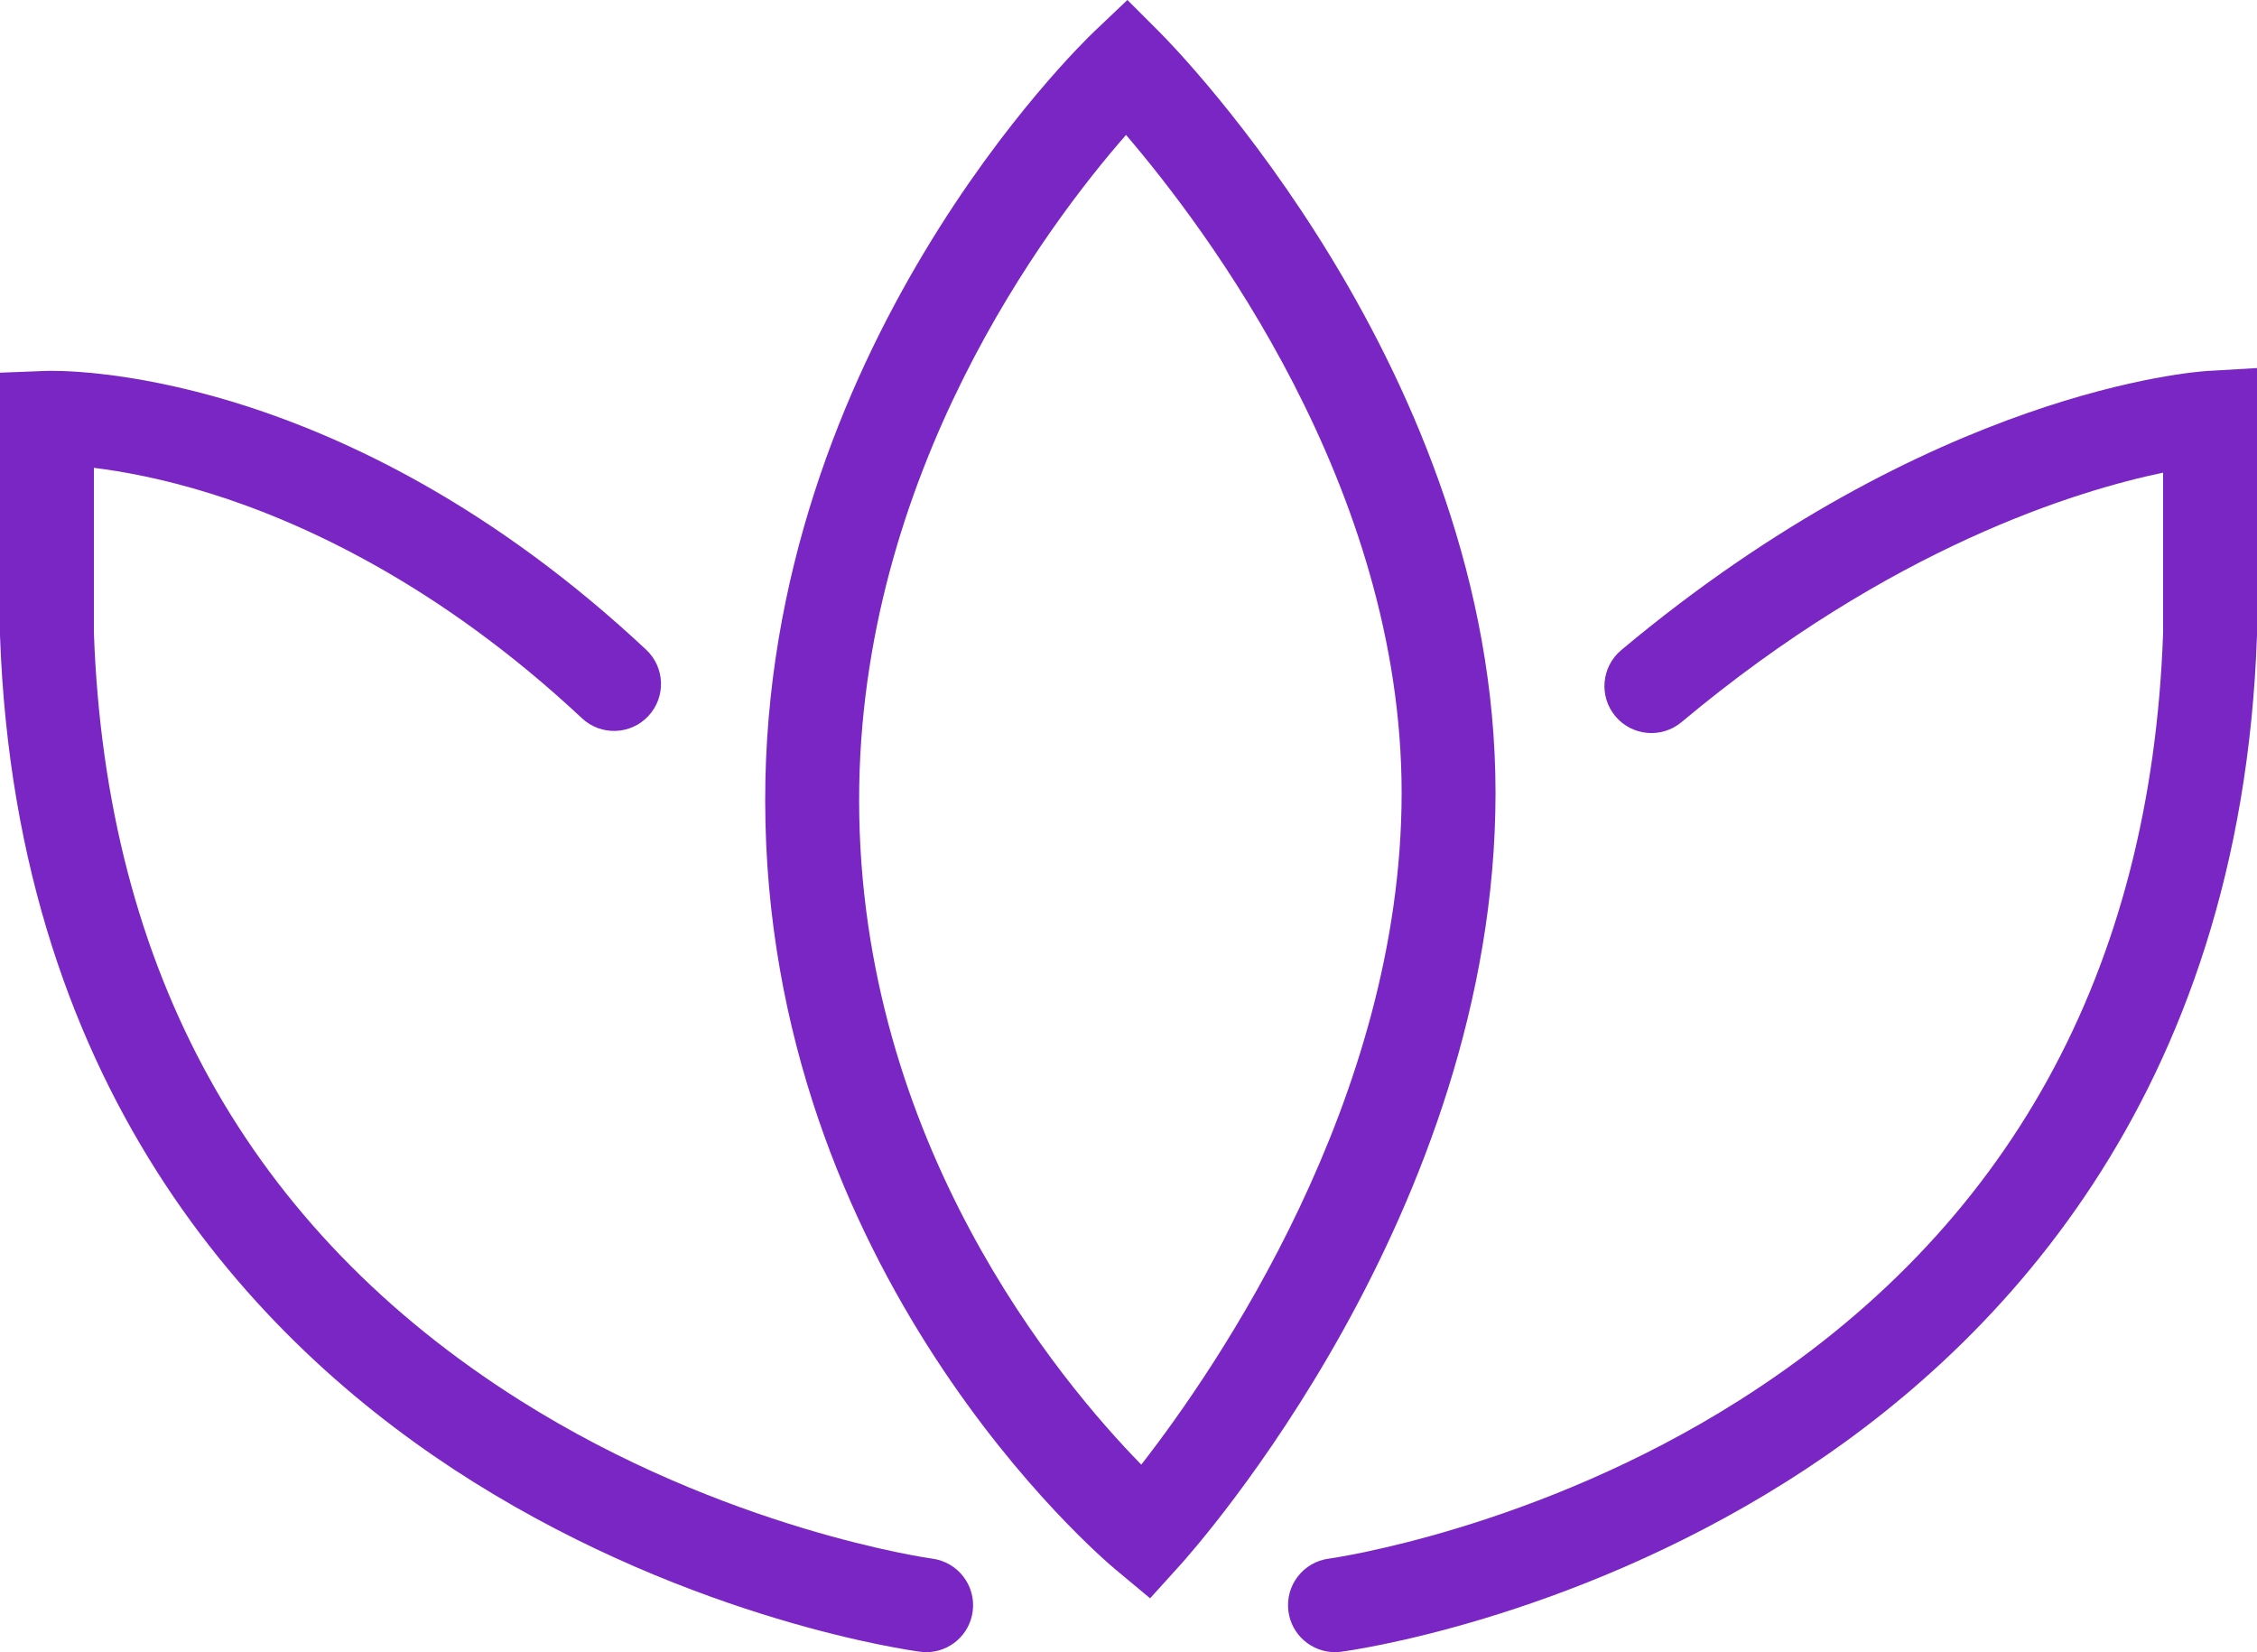
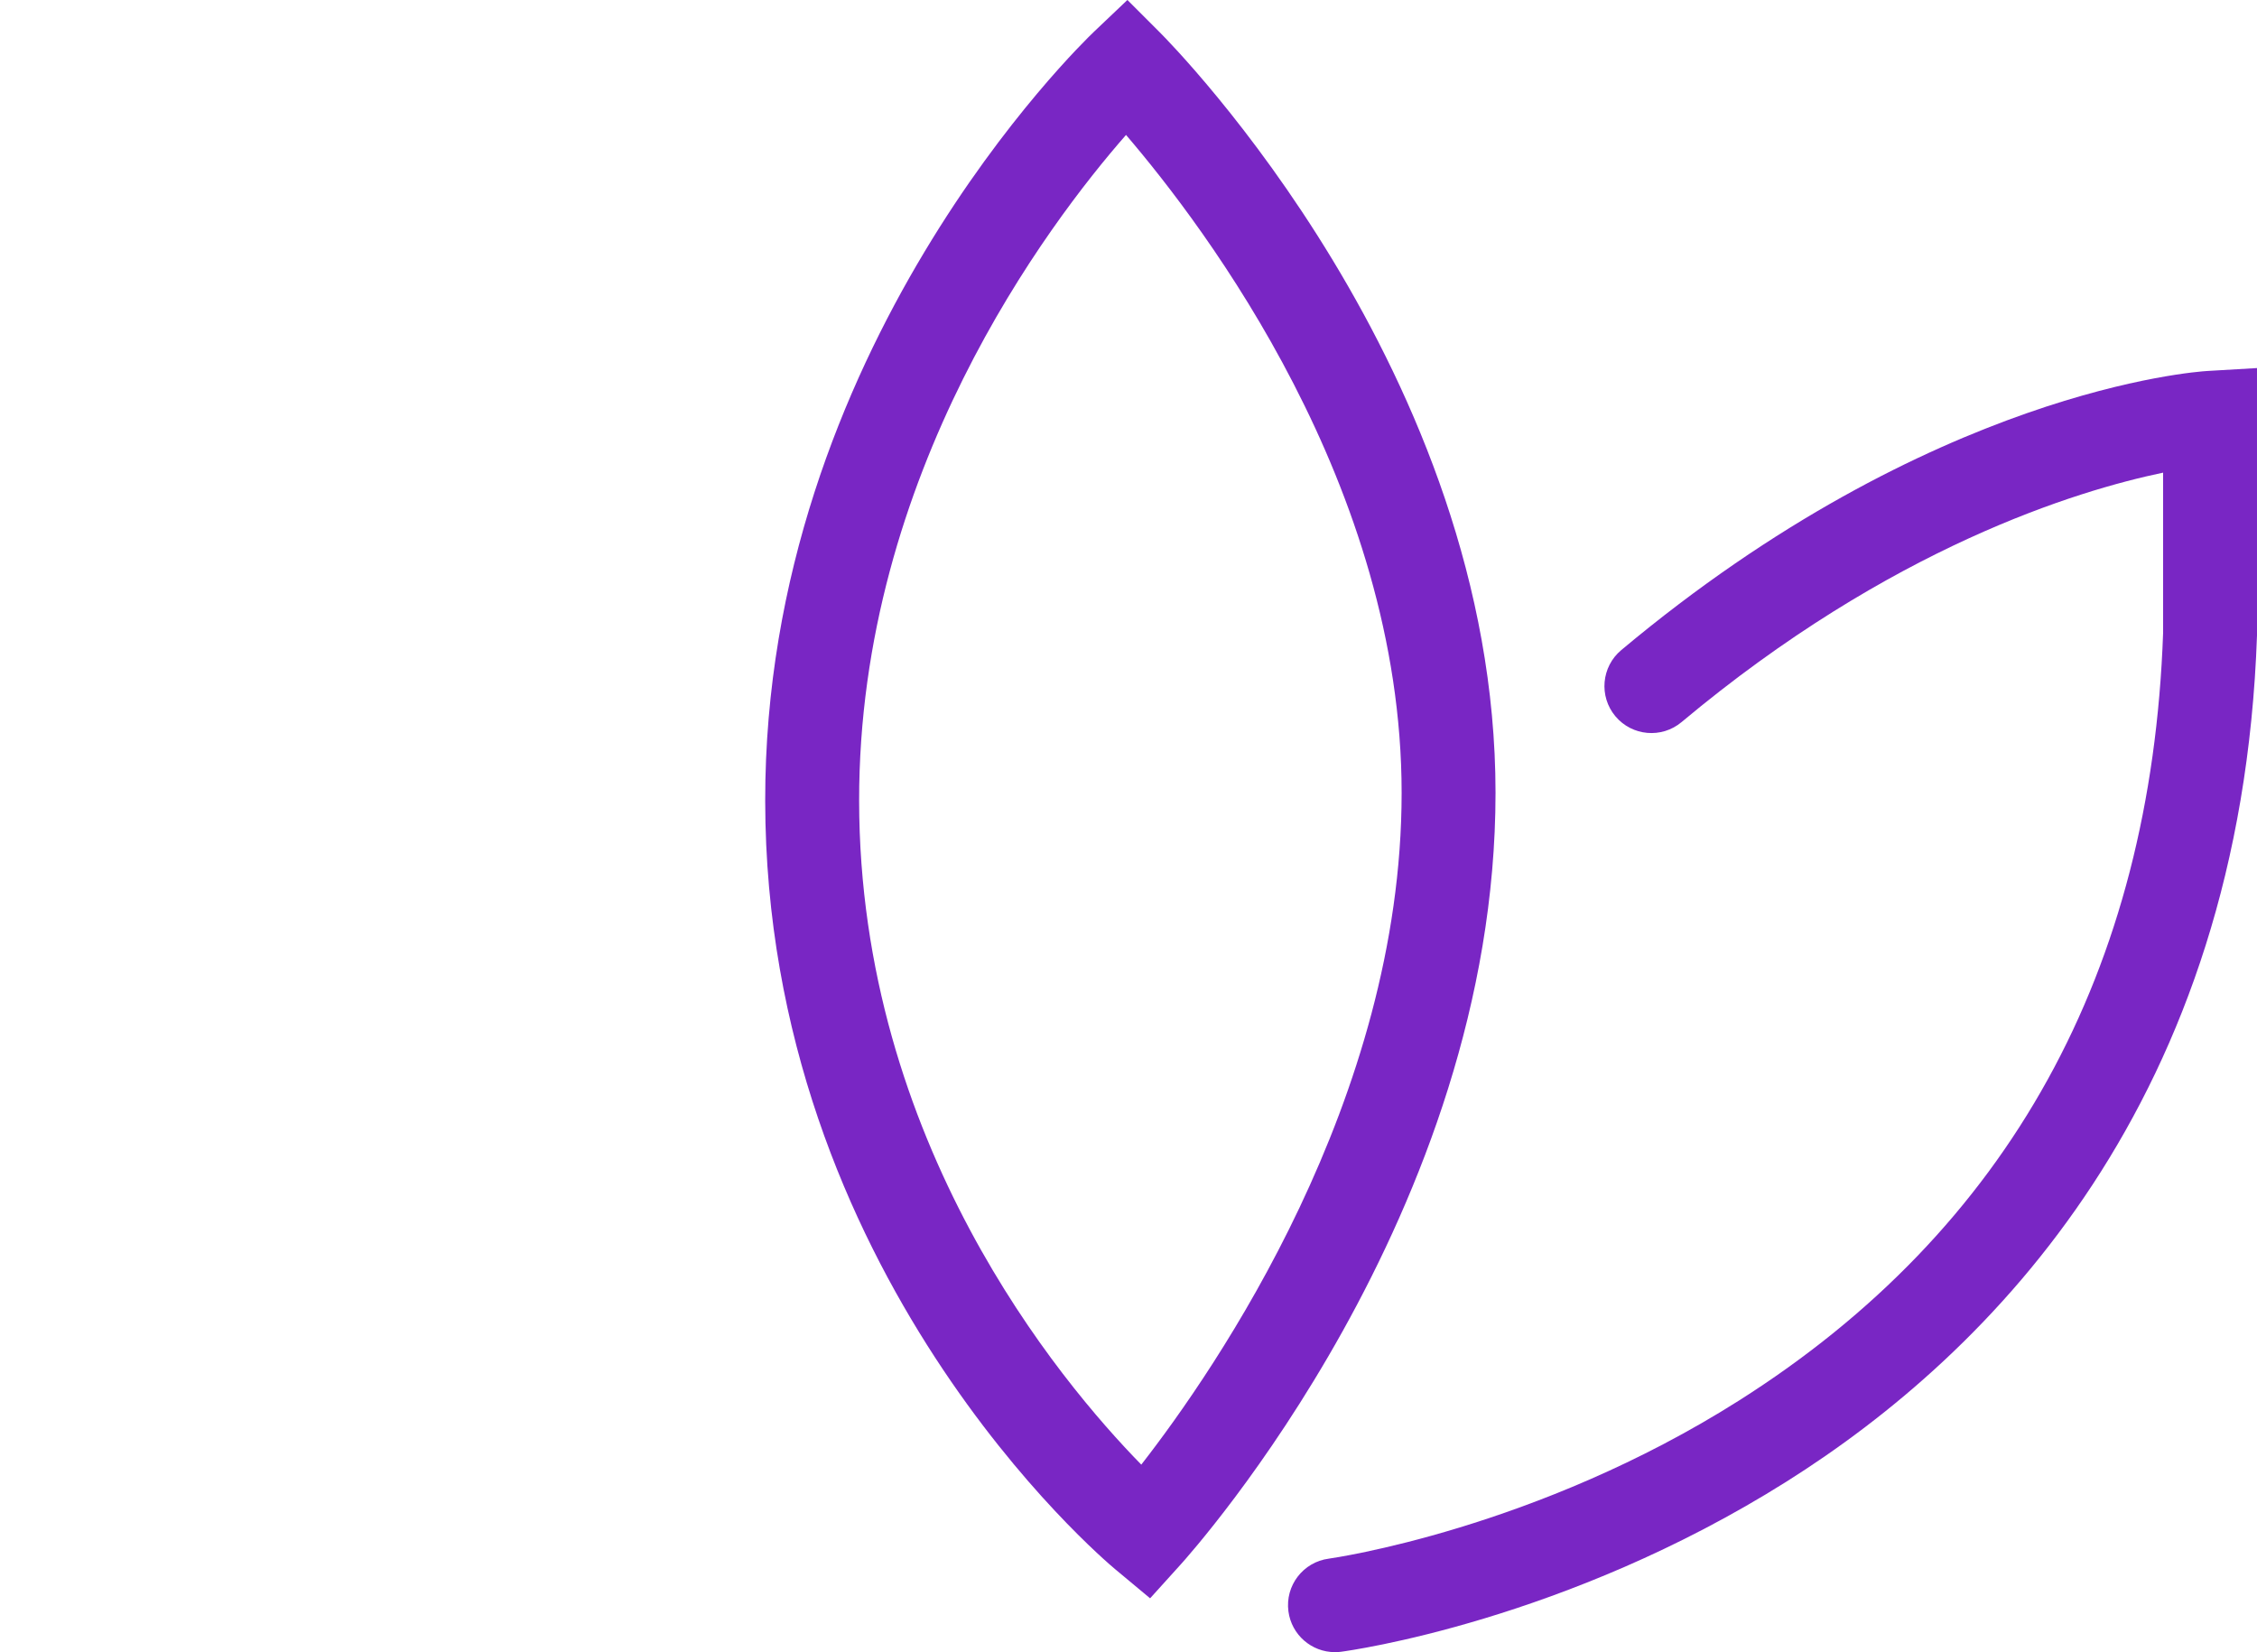
<svg xmlns="http://www.w3.org/2000/svg" id="Layer_2" data-name="Layer 2" viewBox="0 0 702.14 514.01">
  <defs>
    <style> .cls-1 { fill: #7926c4; stroke-width: 0px; } </style>
  </defs>
  <g id="Layer_2-2" data-name="Layer 2">
    <g>
-       <path class="cls-1" d="M288.16,514.01c-.63,0-1.28-.04-1.92-.13-2.82-.37-69.98-9.59-139.08-52.9C82.84,420.68,5.11,342.29,0,197.69v-.51s0-81.23,0-81.23l14.05-.54c3.69-.18,91.68-2.45,186.96,86.72,5.89,5.51,6.2,14.76.68,20.65-5.51,5.89-14.76,6.2-20.65.68-44.87-42-87.59-61.19-115.52-69.9-15.03-4.69-27.53-6.93-36.31-8v51.36c3.78,105.3,48.38,185.62,132.56,238.76,63.77,40.25,127.64,49.16,128.28,49.25,7.99,1.07,13.61,8.41,12.55,16.4-.97,7.35-7.24,12.69-14.46,12.69Z" />
      <path class="cls-1" d="M415.28,514.01c-7.22,0-13.49-5.35-14.46-12.7-1.05-8,4.57-15.34,12.57-16.39,1.21-.17,64.49-9.18,127.67-49.23,83.8-53.14,128.16-133.47,131.87-238.77v-49.87c-26.69,5.56-84.81,23.19-149.81,77.61-6.19,5.18-15.4,4.36-20.58-1.82-5.18-6.19-4.36-15.4,1.82-20.58,96.64-80.91,178.86-86.63,182.31-86.84l15.47-.91v83.18c-5.01,144.59-82.38,222.98-146.41,263.29-68.82,43.32-135.71,52.54-138.52,52.91-.65.09-1.29.13-1.93.13Z" />
-       <path class="cls-1" d="M357.8,497.27l-10.78-8.98c-4.44-3.7-108.8-92.3-108.97-239.1-.16-140.35,98.17-235.41,102.36-239.39l10.32-9.81,10.07,10.07c4.26,4.26,104.45,105.95,104.45,236.6s-94.05,235.76-98.05,240.19l-9.41,10.41ZM350.3,41.98c-24.25,27.69-83.15,105.44-83.03,207.19.12,106.1,62.3,180.47,87.78,206.5,23.25-29.86,80.99-113.64,80.99-208.99s-61.06-175.86-85.74-204.7Z" />
+       <path class="cls-1" d="M357.8,497.27l-10.78-8.98c-4.44-3.7-108.8-92.3-108.97-239.1-.16-140.35,98.17-235.41,102.36-239.39l10.32-9.81,10.07,10.07c4.26,4.26,104.45,105.95,104.45,236.6s-94.05,235.76-98.05,240.19l-9.41,10.41ZM350.3,41.98c-24.25,27.69-83.15,105.44-83.03,207.19.12,106.1,62.3,180.47,87.78,206.5,23.25-29.86,80.99-113.64,80.99-208.99s-61.06-175.86-85.74-204.7" />
    </g>
  </g>
</svg>